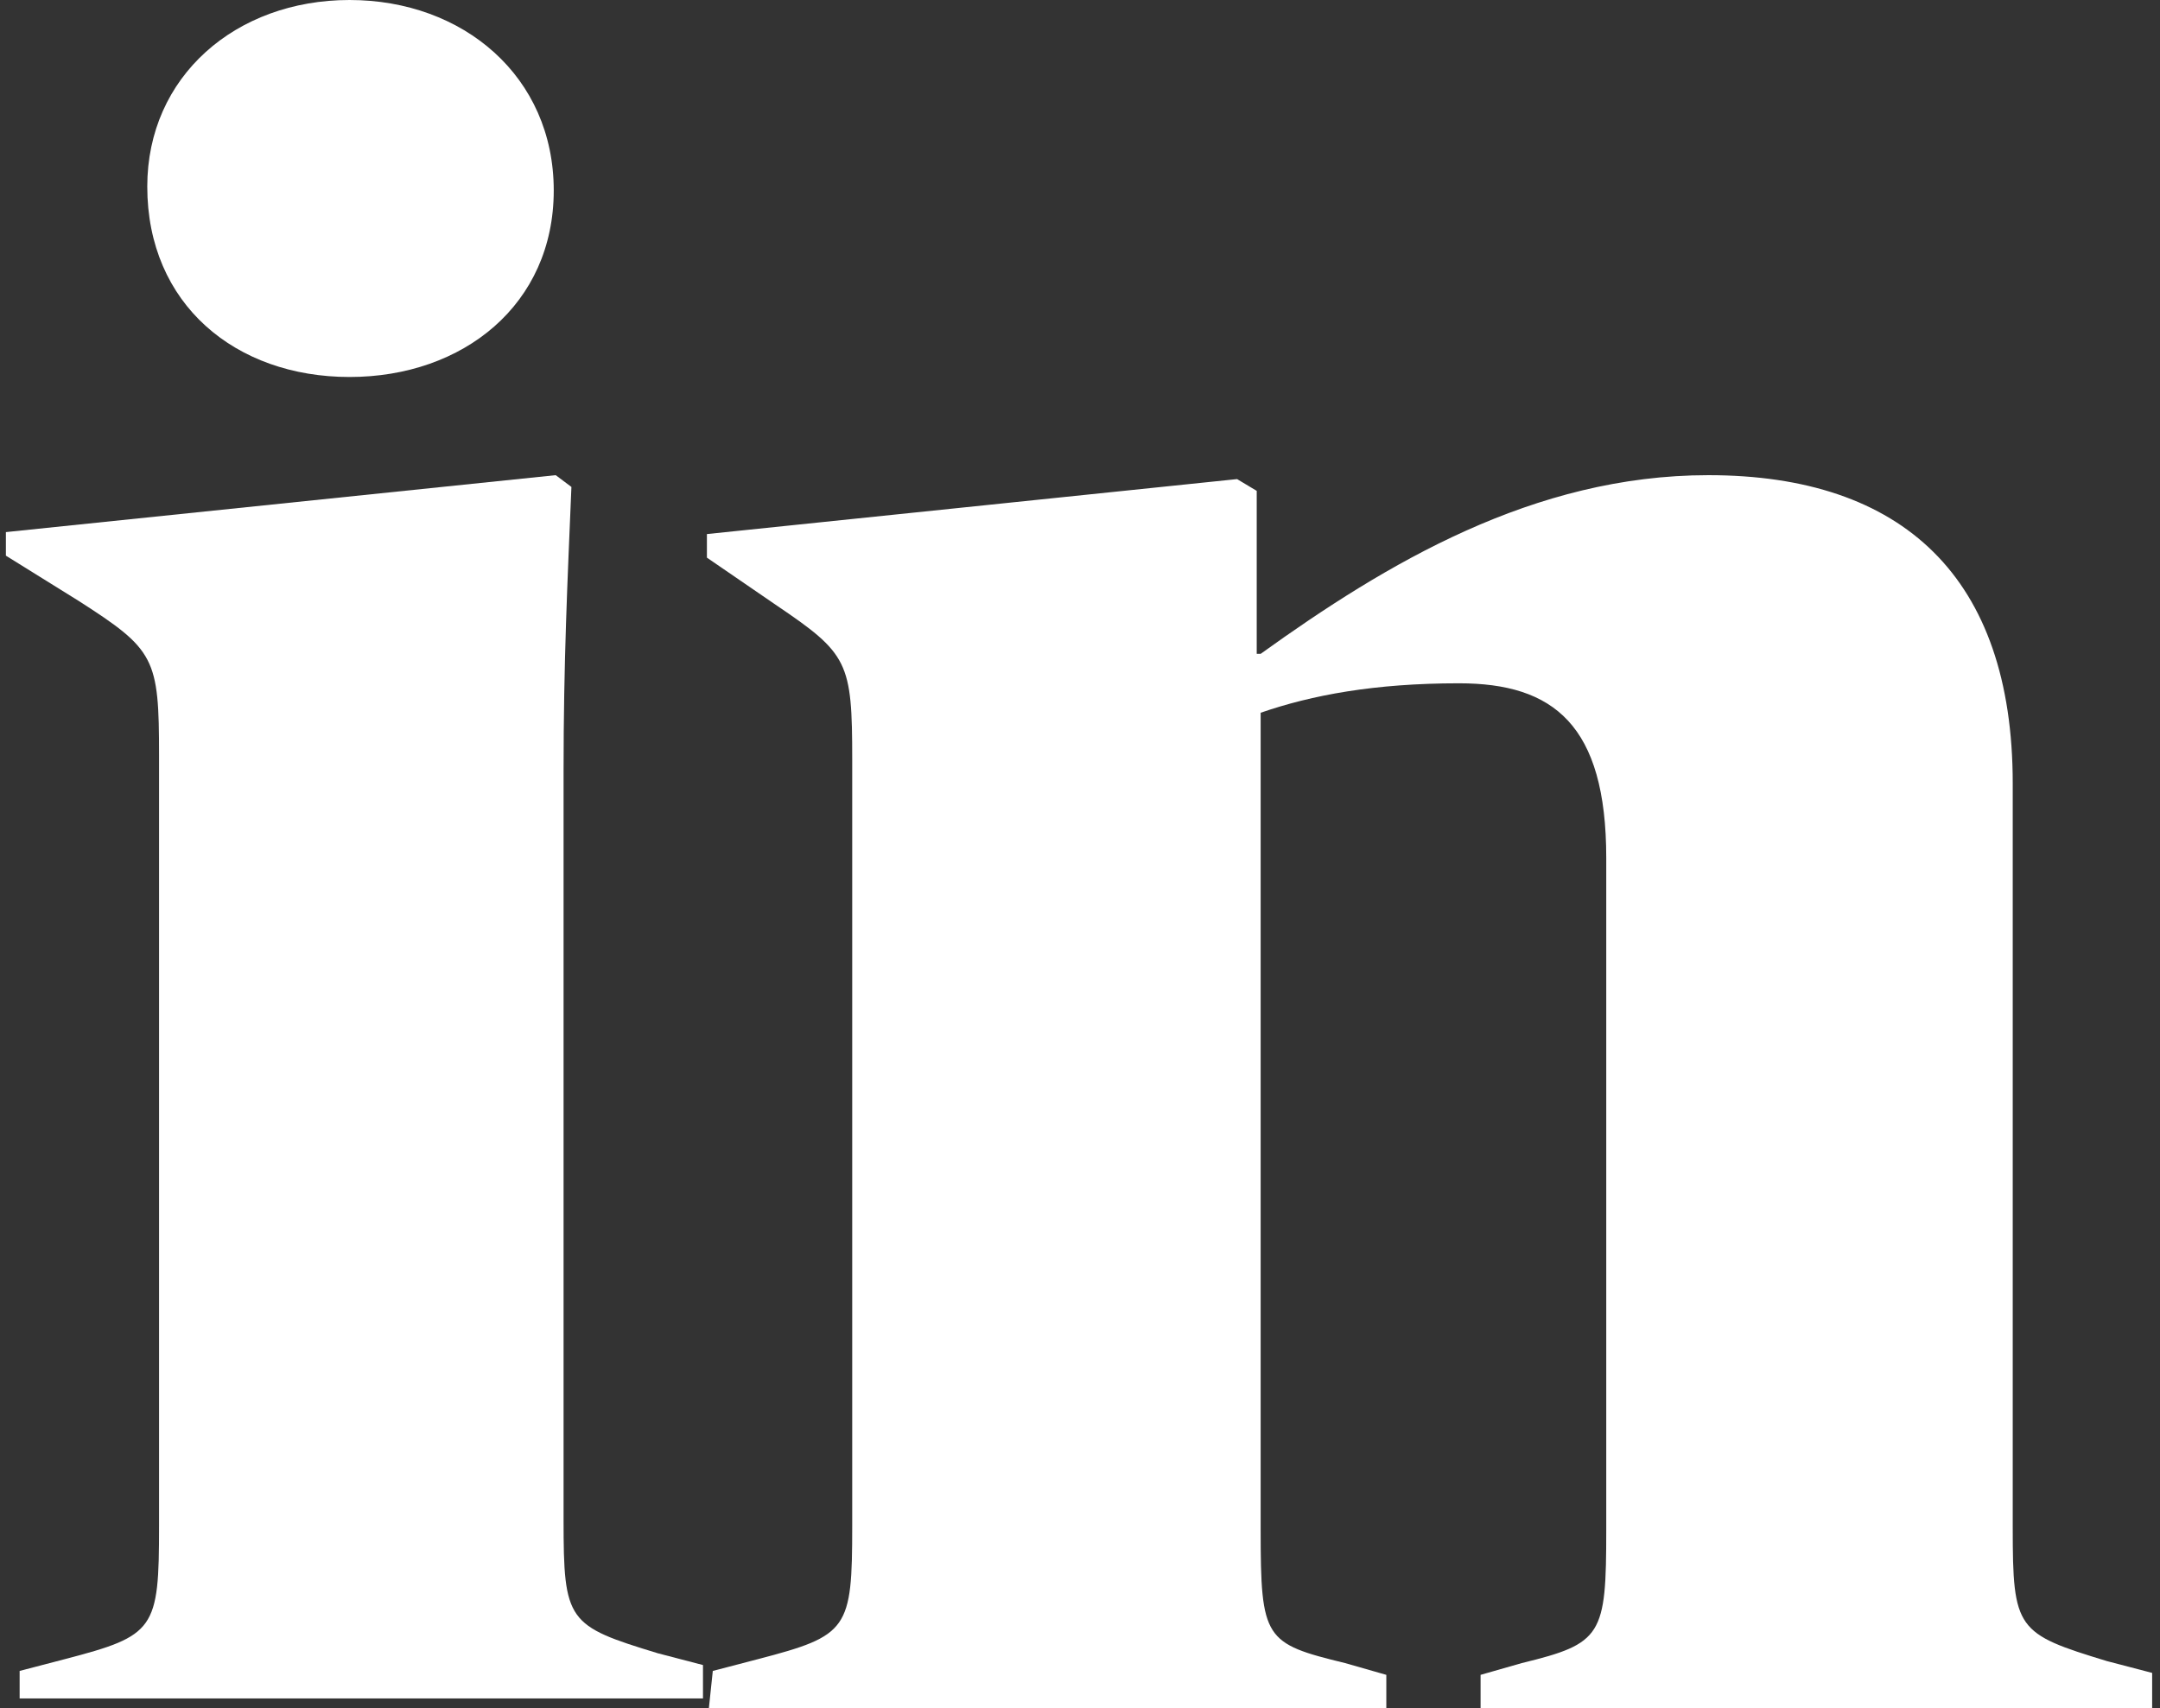
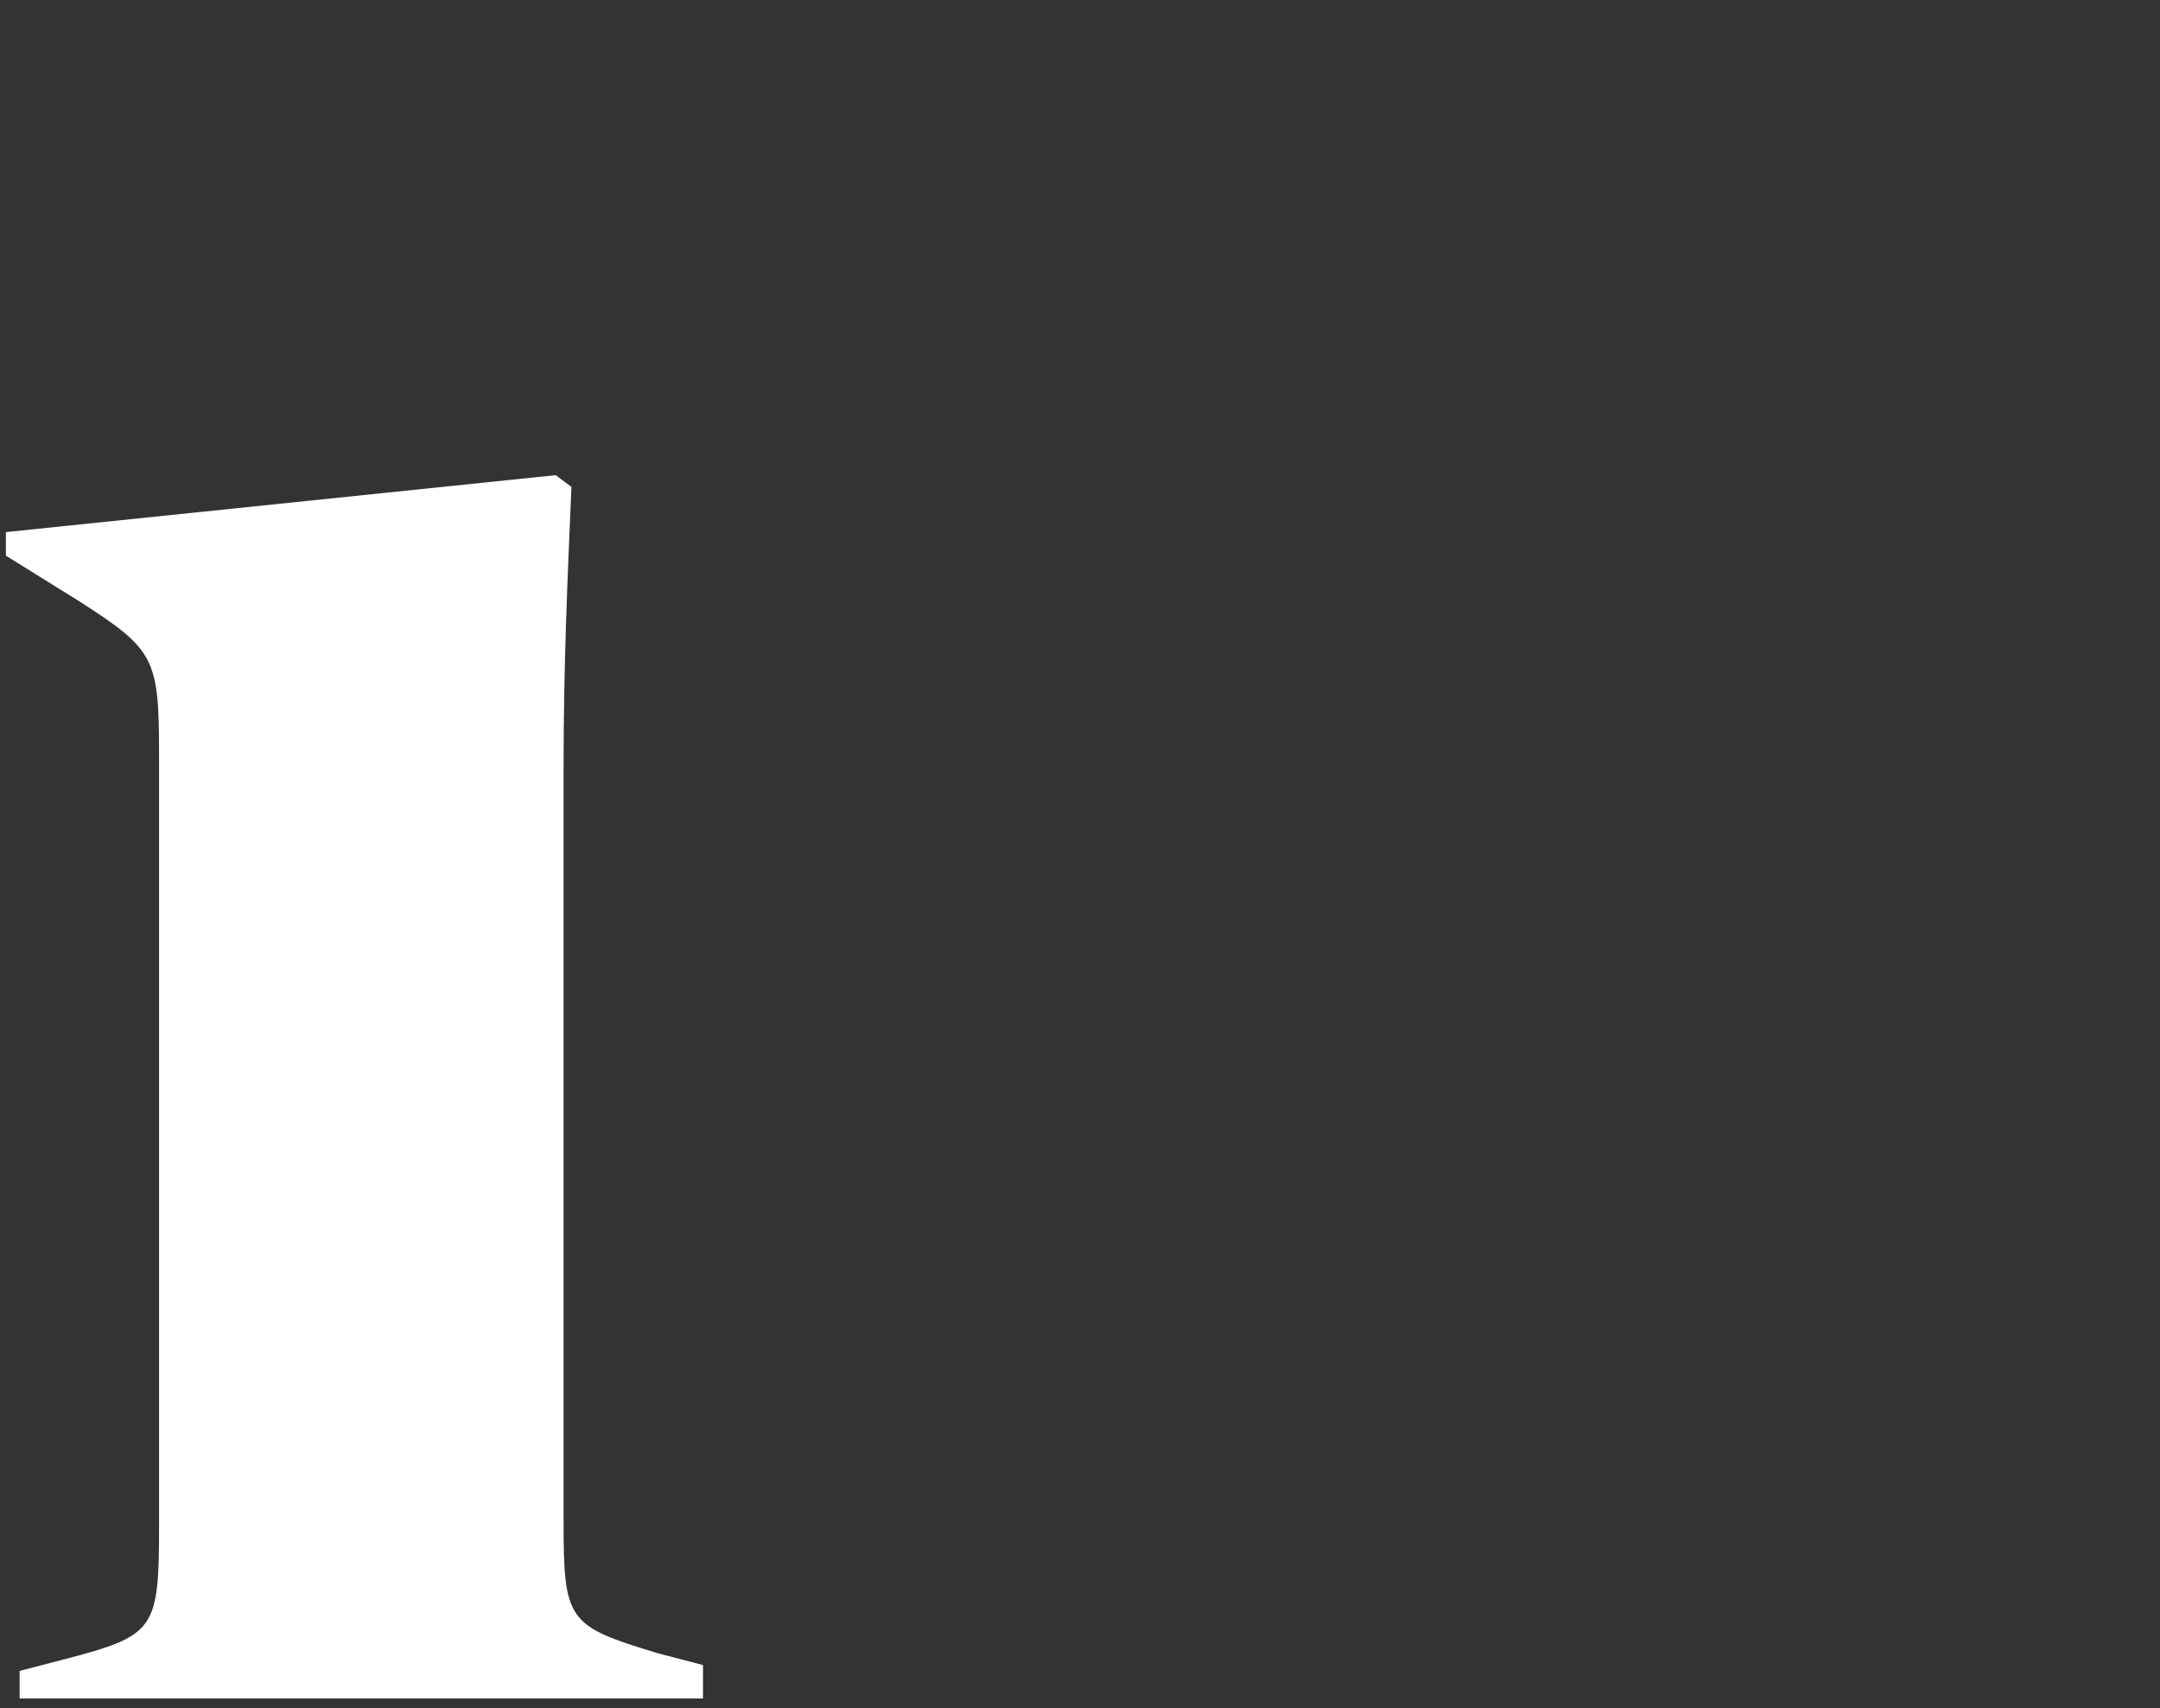
<svg xmlns="http://www.w3.org/2000/svg" version="1.1" id="Layer_1" x="0px" y="0px" width="110px" height="87px" viewBox="0 0 110 87" style="enable-background:new 0 0 110 87;" xml:space="preserve">
  <rect x="0" y="0" width="110" height="87" fill="#333333" stroke="none" />
  <style type="text/css">
	.st0{fill:#FFFFFF;}
</style>
  <g>
    <path class="st0" d="M1,85.1l2.3-0.6c4.6-1.2,4.8-1.5,4.8-6.8V38.5c0-5-0.2-5.4-4.1-7.9l-3.7-2.3v-1.2l28-2.9l0.8,0.6   c-0.2,4.8-0.4,8.9-0.4,14.5v38.1c0,5.2,0.2,5.4,4.8,6.8l2.3,0.6v1.7H1V85.1z" />
-     <path class="st0" d="M17.8,0c5.8,0,10.4,3.9,10.4,9.7s-4.6,9.5-10.4,9.5S7.5,15.5,7.5,9.5C7.5,3.9,12,0,17.8,0z" />
-     <path class="st0" d="M36.3,85.1l2.3-0.6c4.6-1.2,4.8-1.5,4.8-6.8V38.7c0-5-0.2-5.4-3.9-7.9L36,28.4v-1.2L63,24.4l1,0.6v8.3h0.2   c6.4-4.6,13.9-9.1,22.8-9.1c9.9,0,15.5,5.2,15.5,15.7v37.9c0,5.2,0.2,5.4,4.8,6.8l2.3,0.6V87H75.4v-1.7l2.1-0.6   c4.1-1,4.3-1.4,4.3-6.8V43.7c0-6.8-2.7-8.9-7.5-8.9c-4.3,0-7.5,0.6-10.1,1.5v41.6c0,5.6,0.2,5.8,4.3,6.8l2.1,0.6V87H36.1L36.3,85.1   L36.3,85.1z" />
  </g>
</svg>